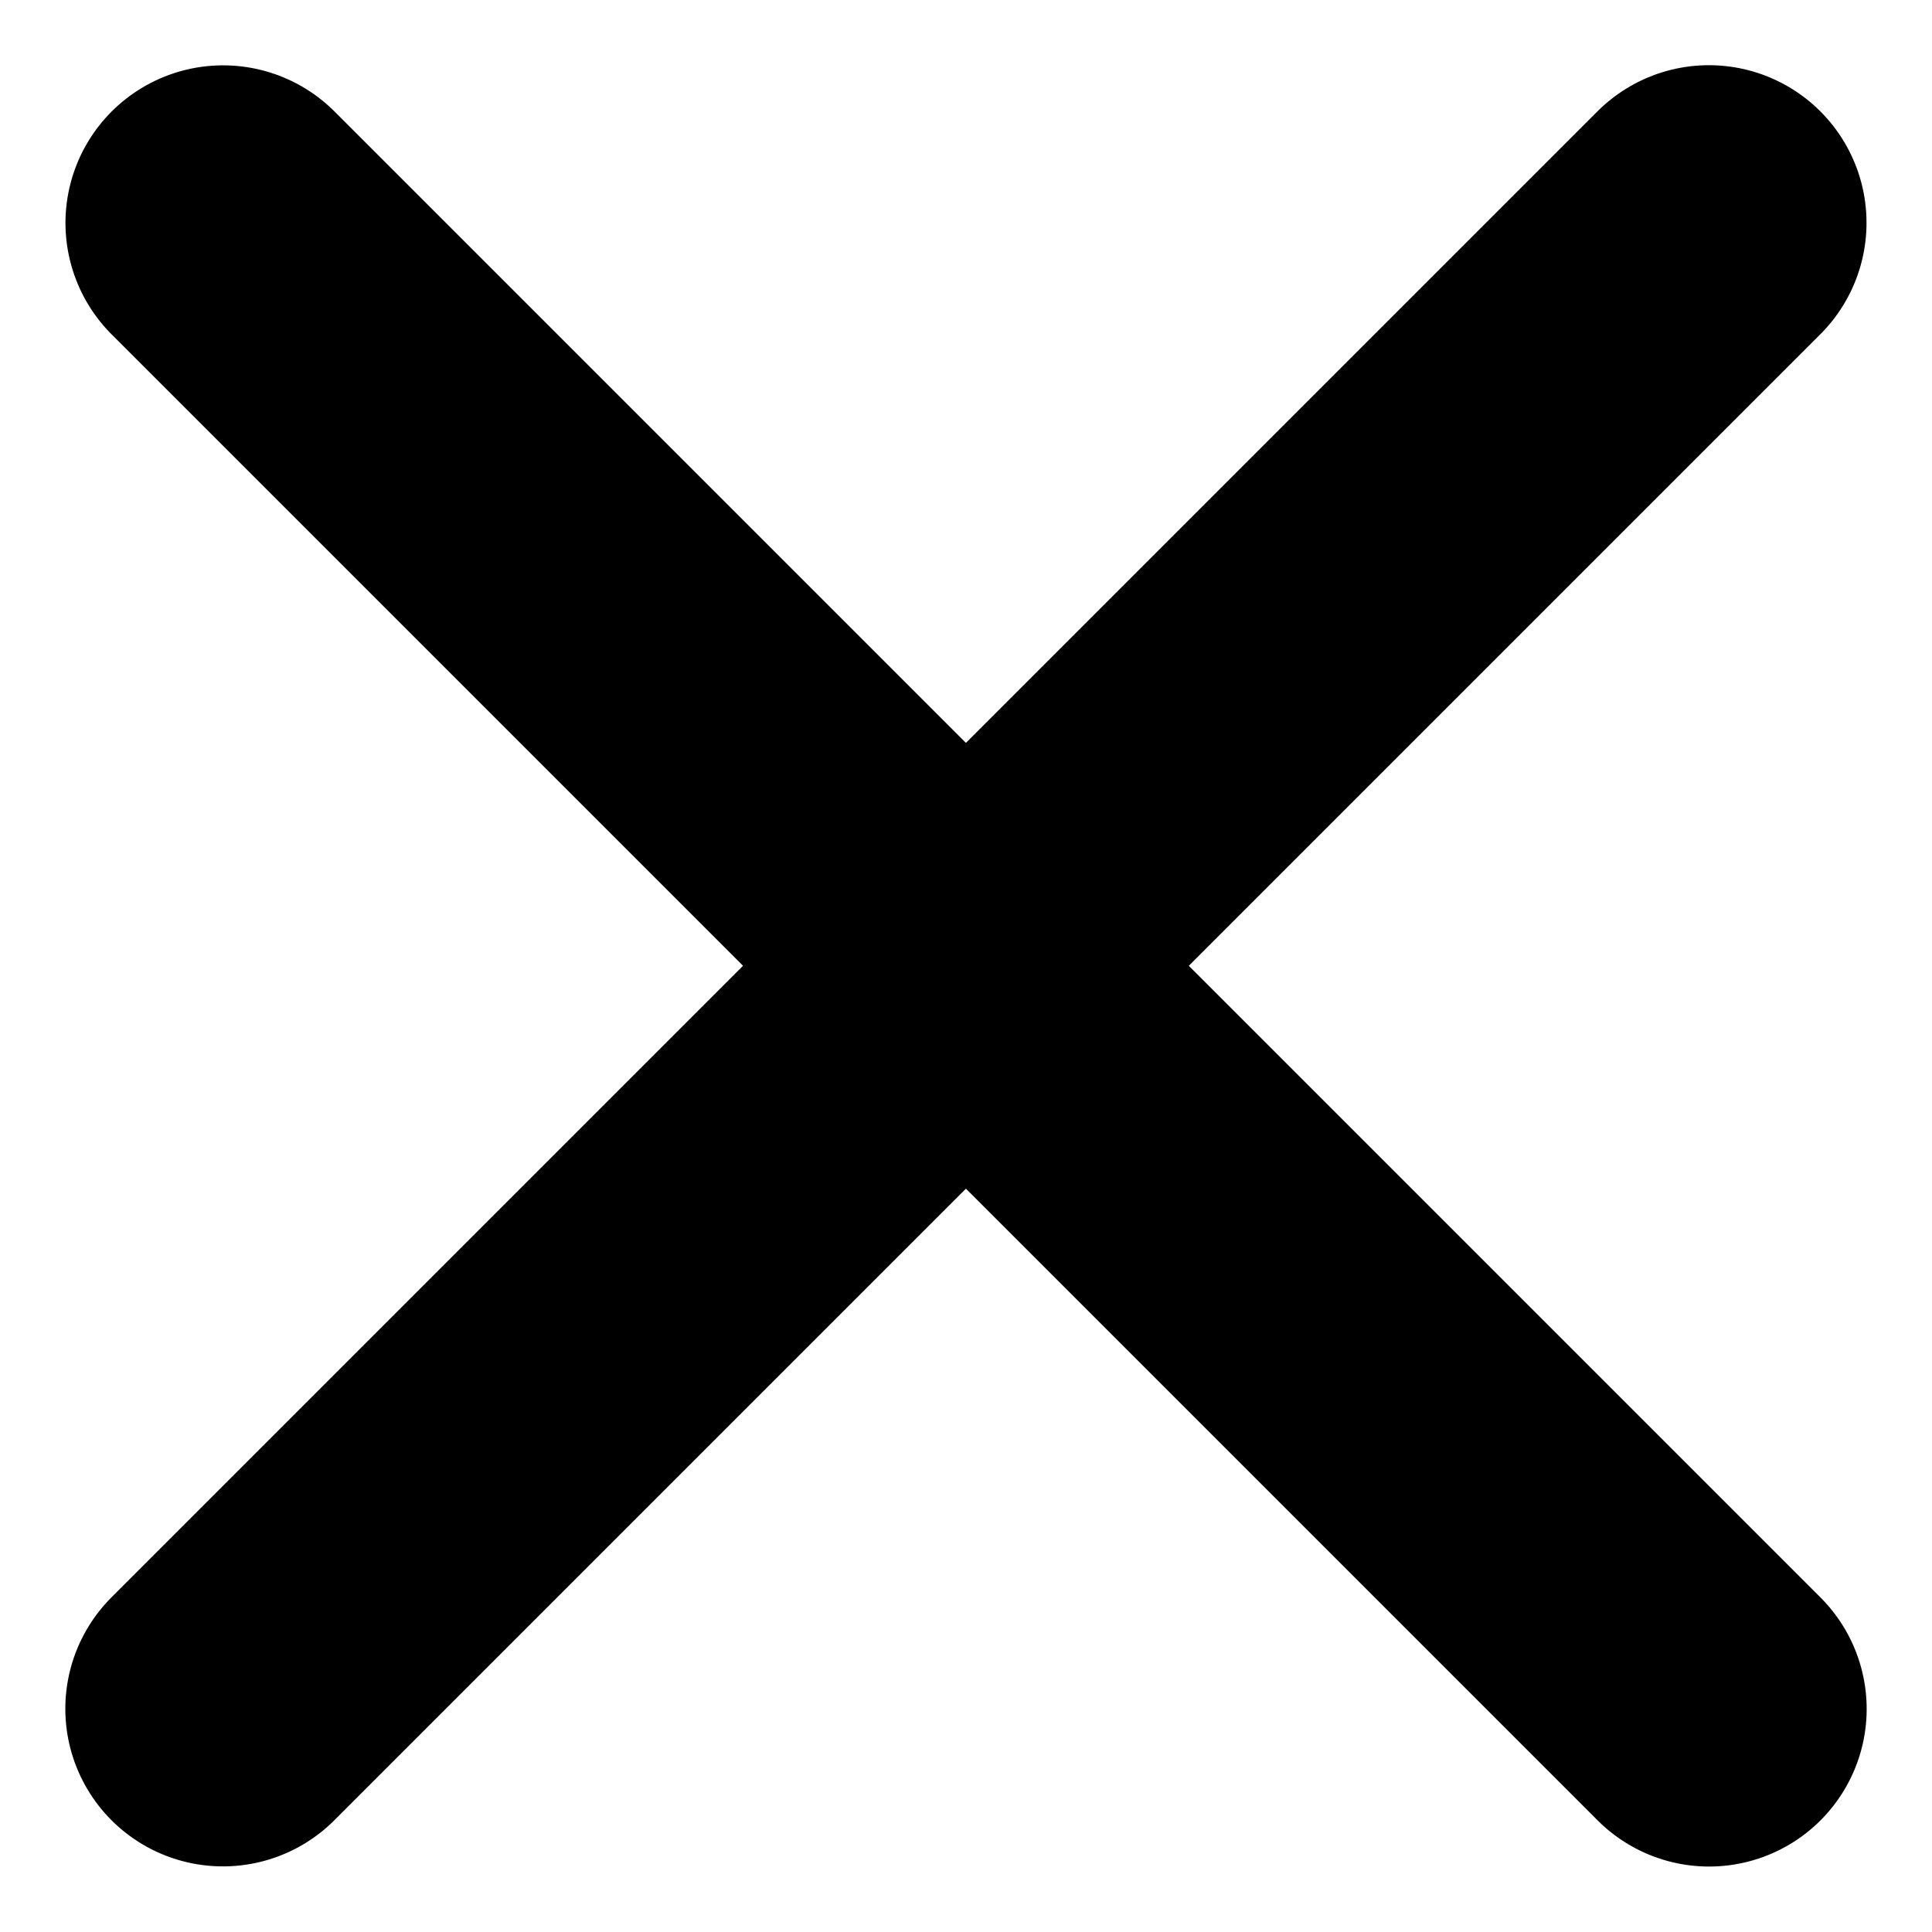
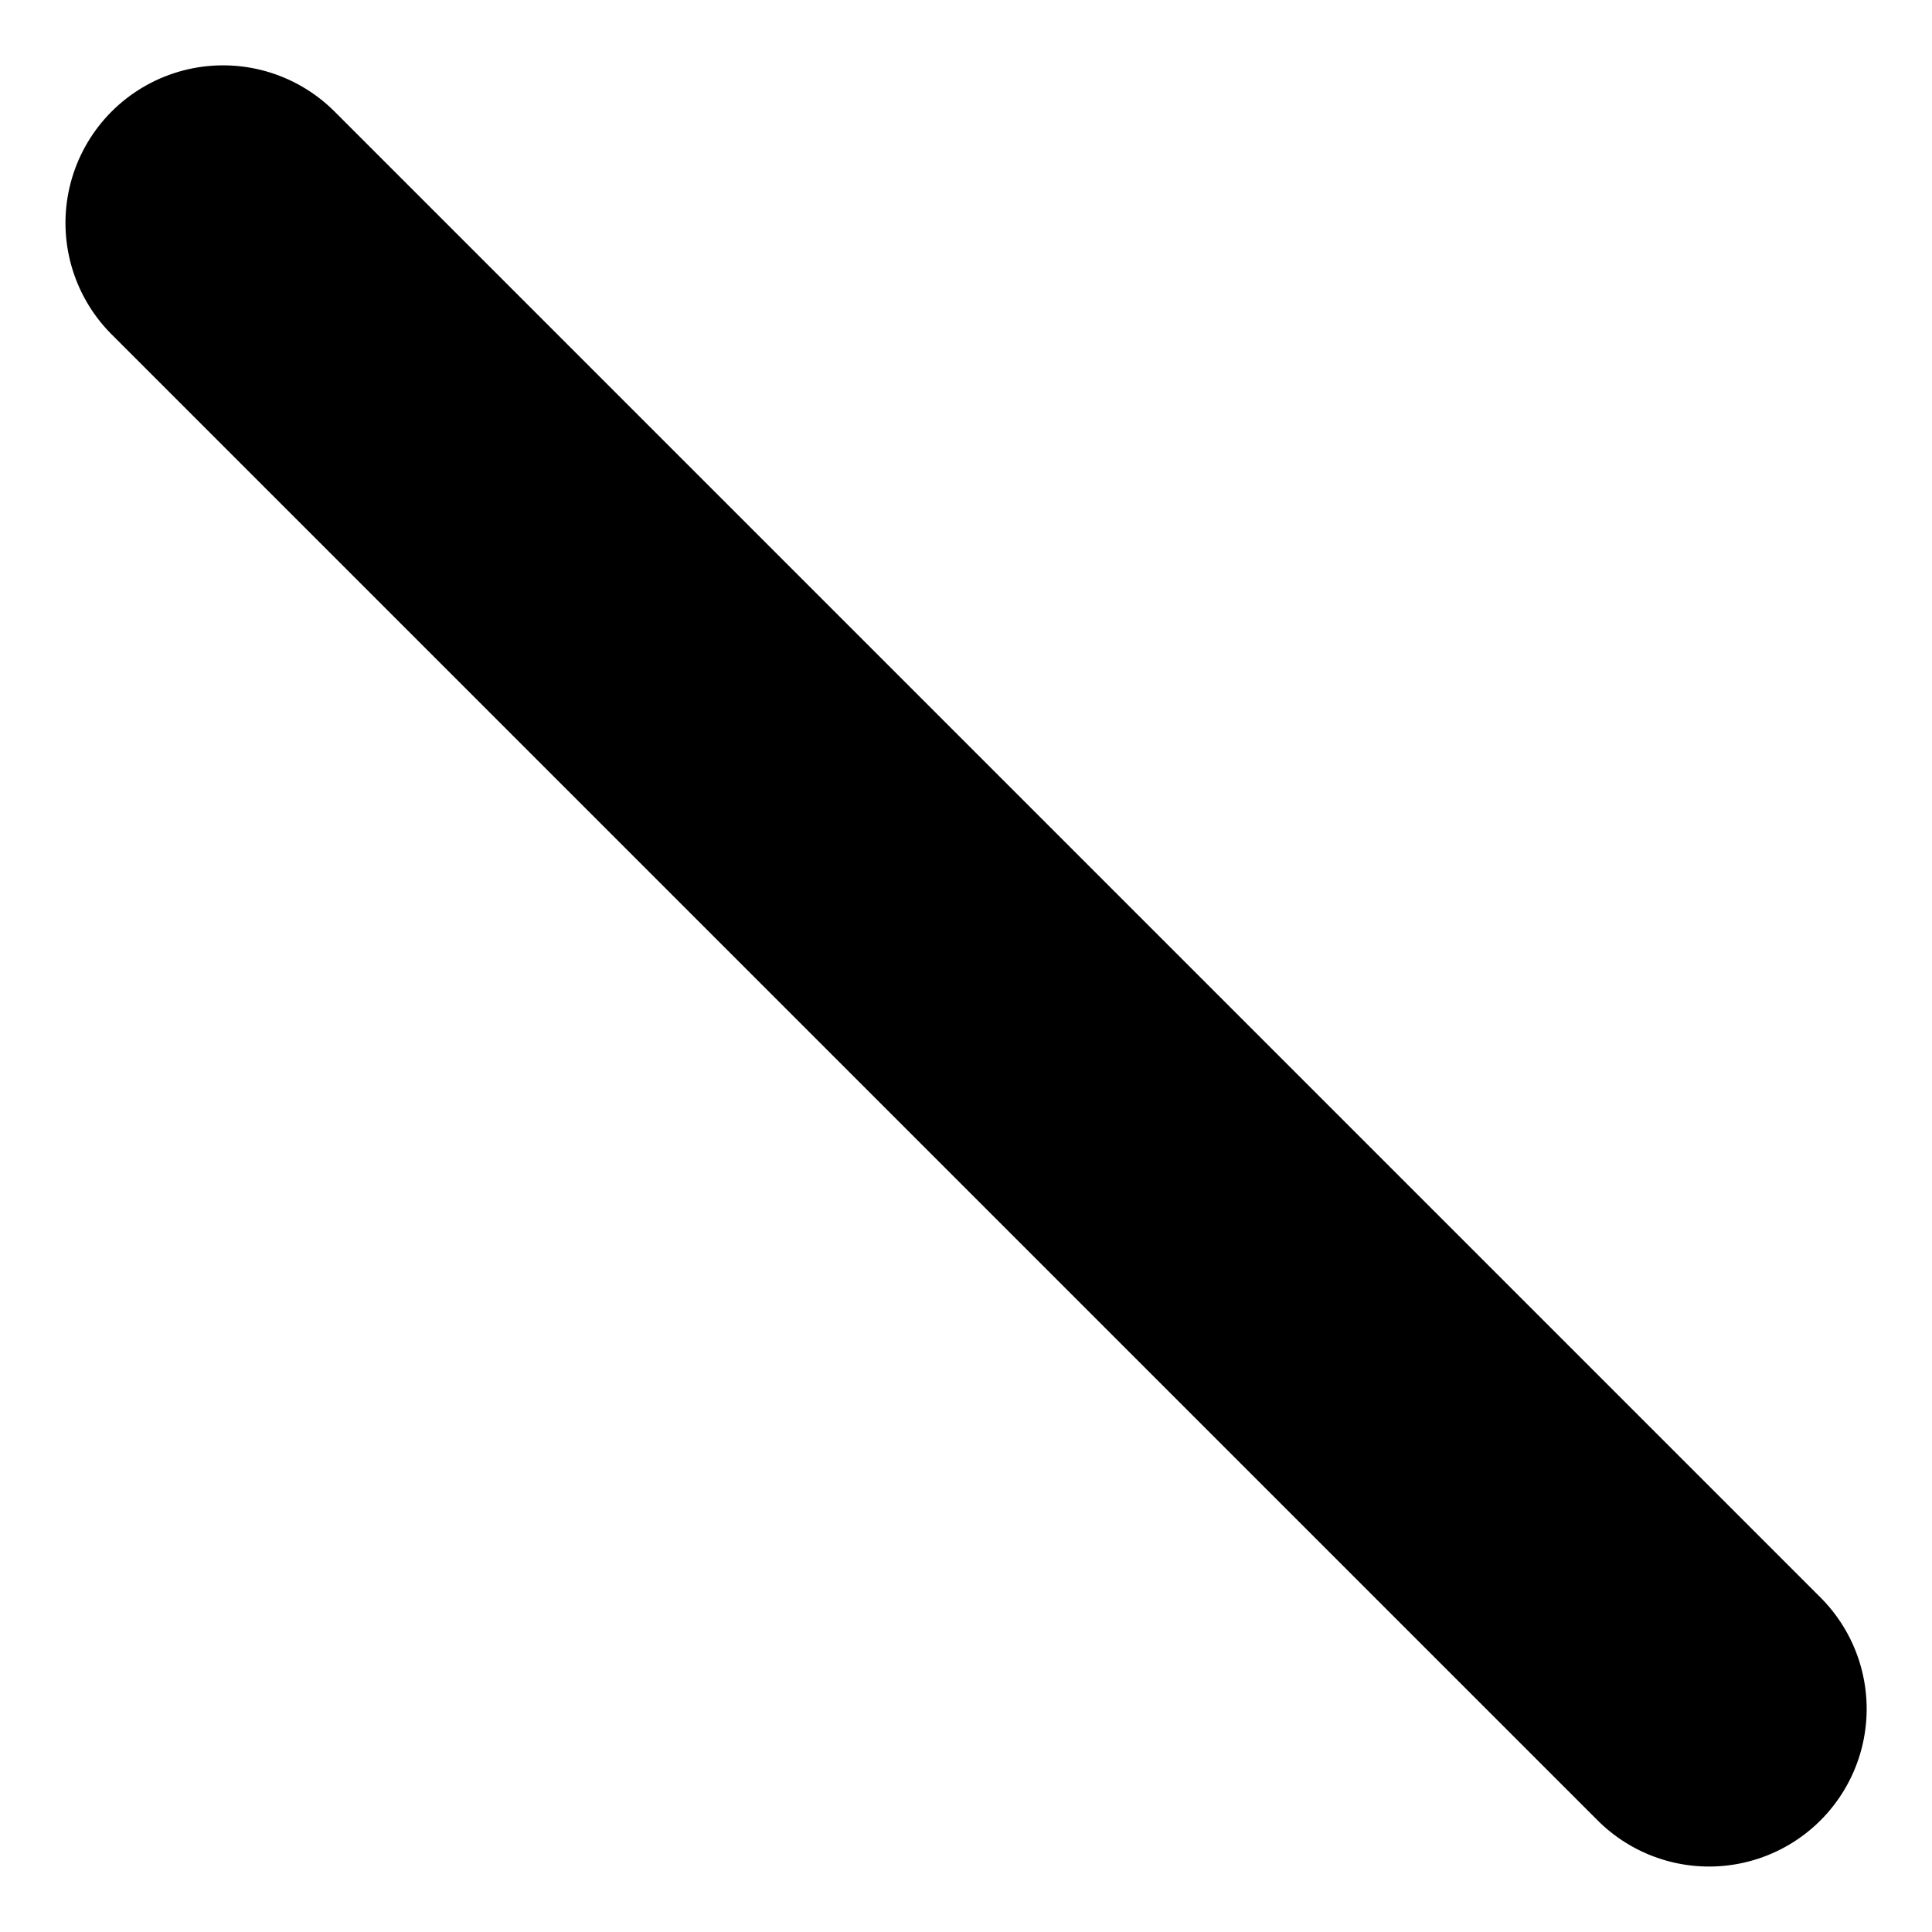
<svg xmlns="http://www.w3.org/2000/svg" width="18.387" height="18.385" viewBox="0 0 18.387 18.385">
  <g id="i_batsu_01" transform="translate(-203.645 -255.265) rotate(45)">
    <path id="パス_37848" data-name="パス 37848" d="M-7832.08-20337.139h20" transform="translate(8159.58 20373.639)" fill="none" stroke="#000" stroke-linecap="round" stroke-width="3" />
-     <path id="パス_38248" data-name="パス 38248" d="M-7832.08-20337.139h20" transform="translate(-19999.641 7858.58) rotate(90)" fill="none" stroke="#000" stroke-linecap="round" stroke-width="3" />
  </g>
</svg>